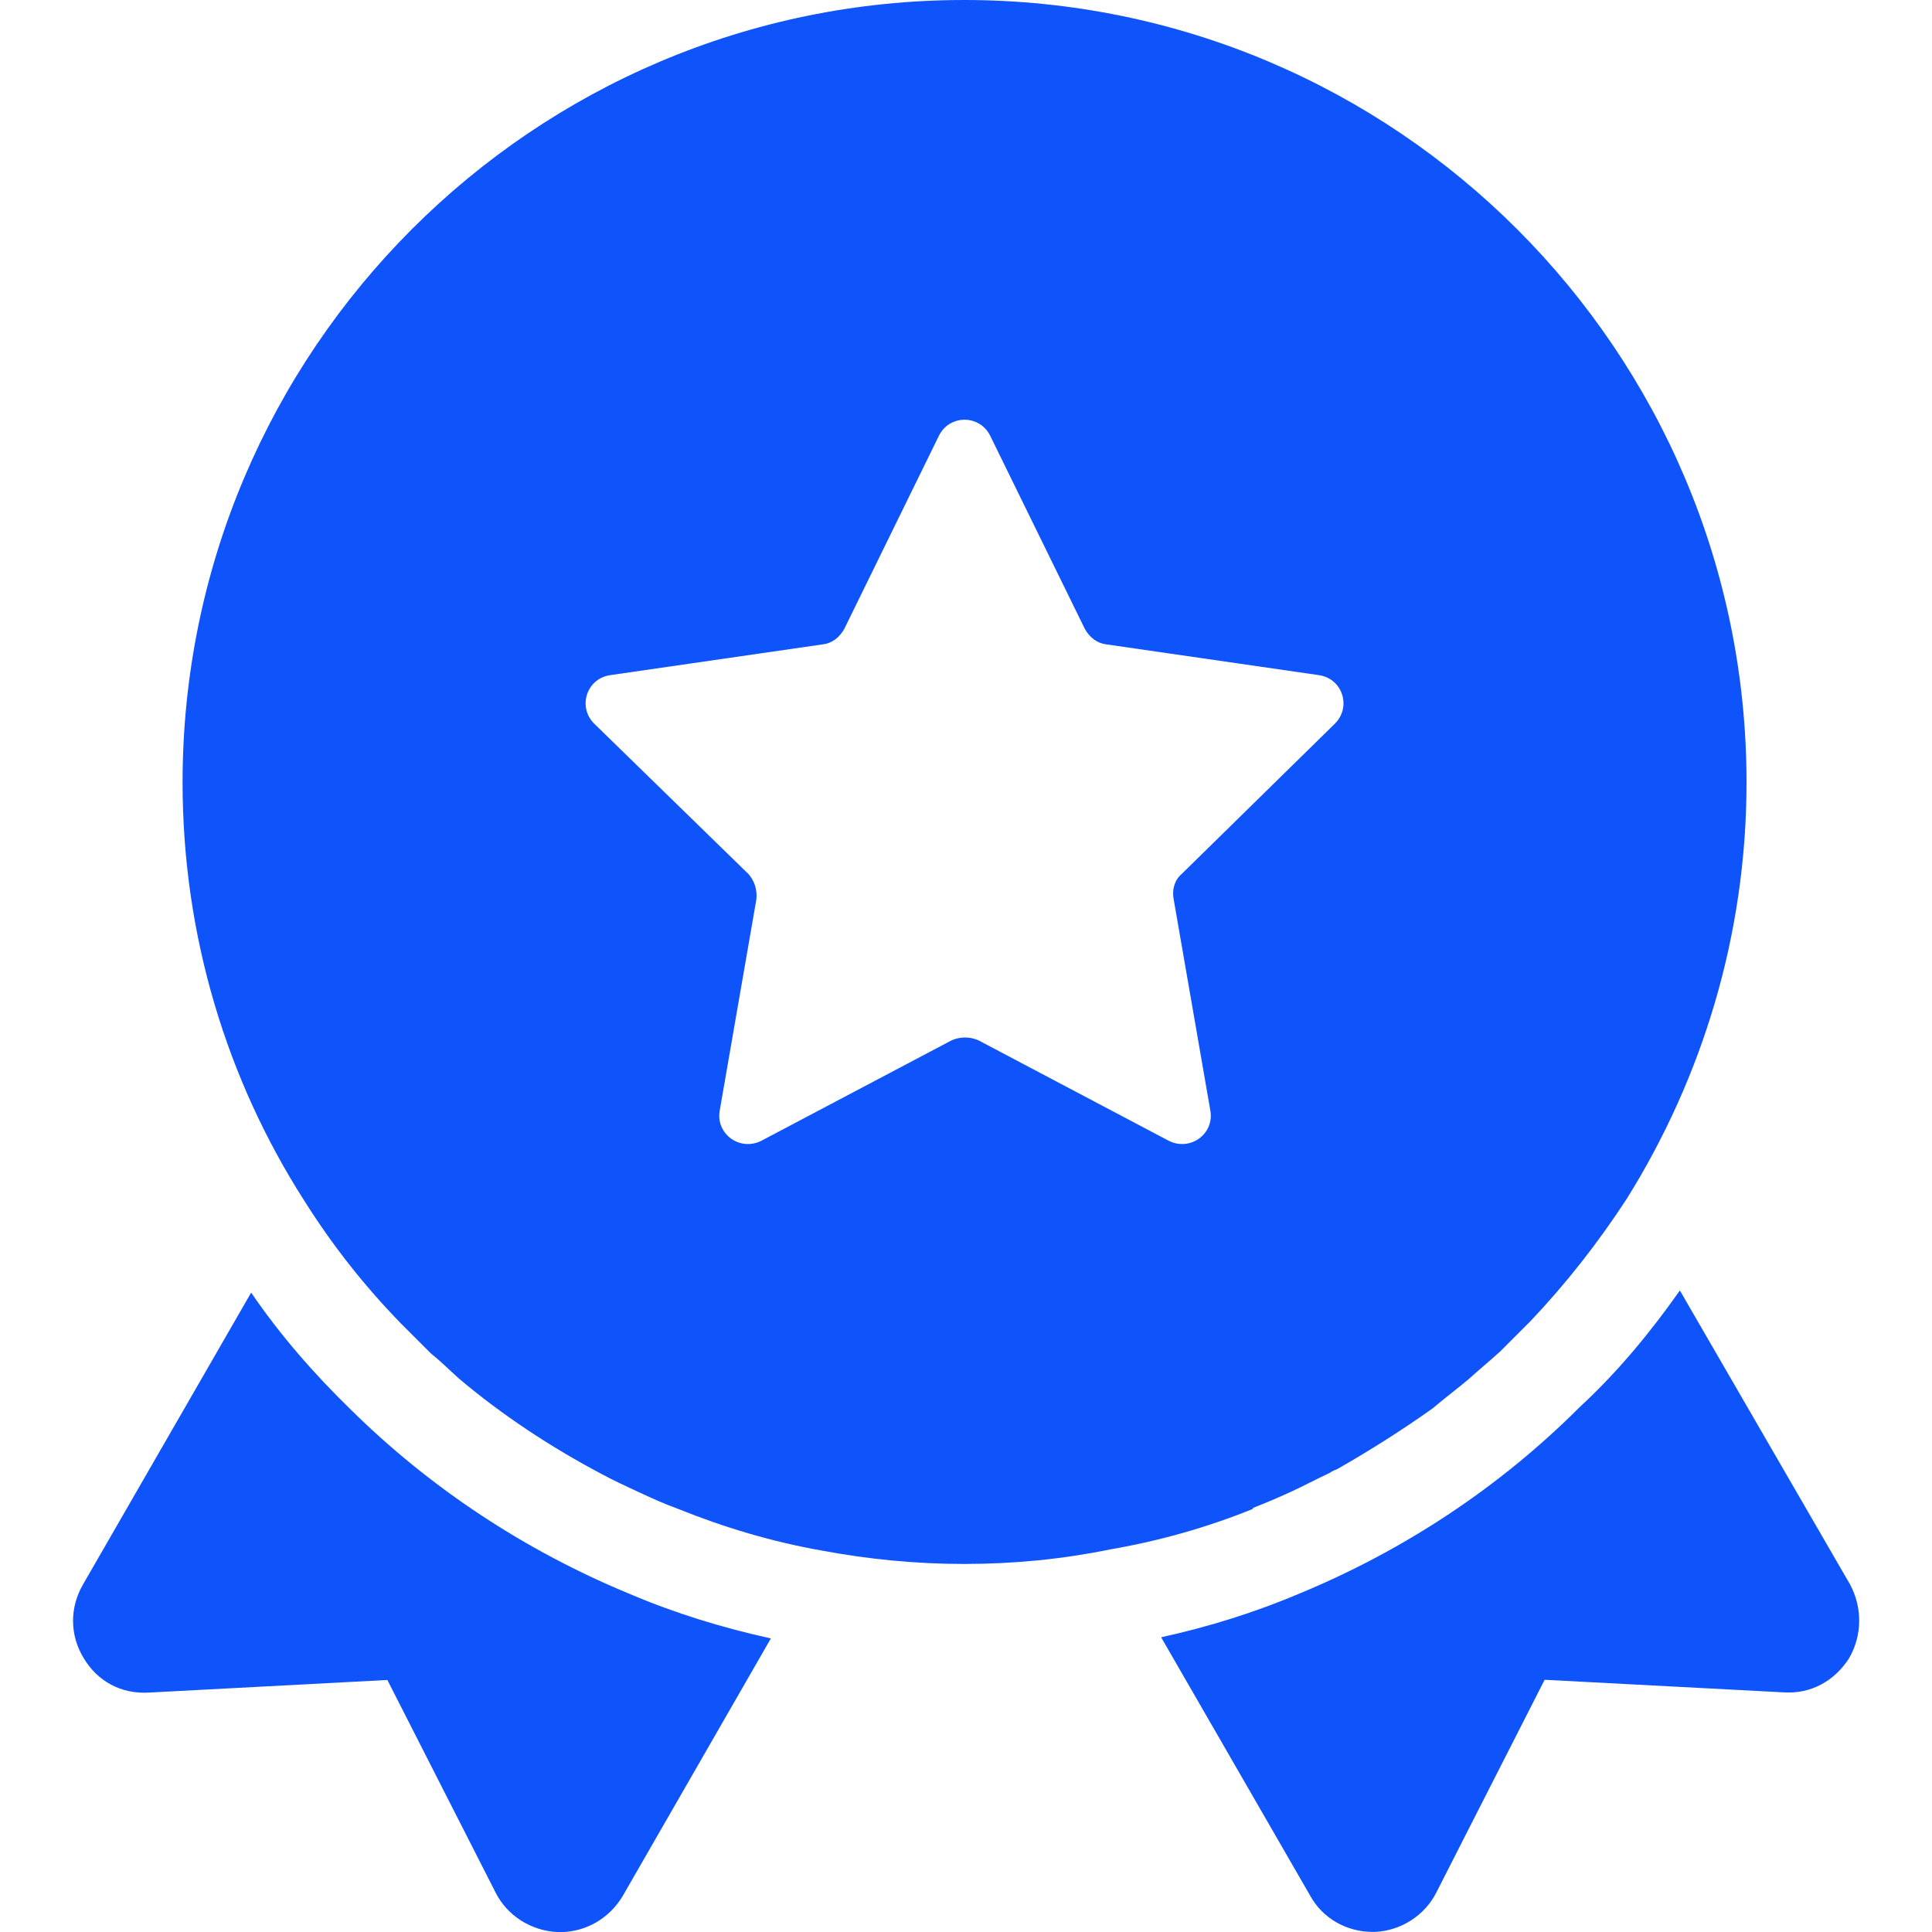
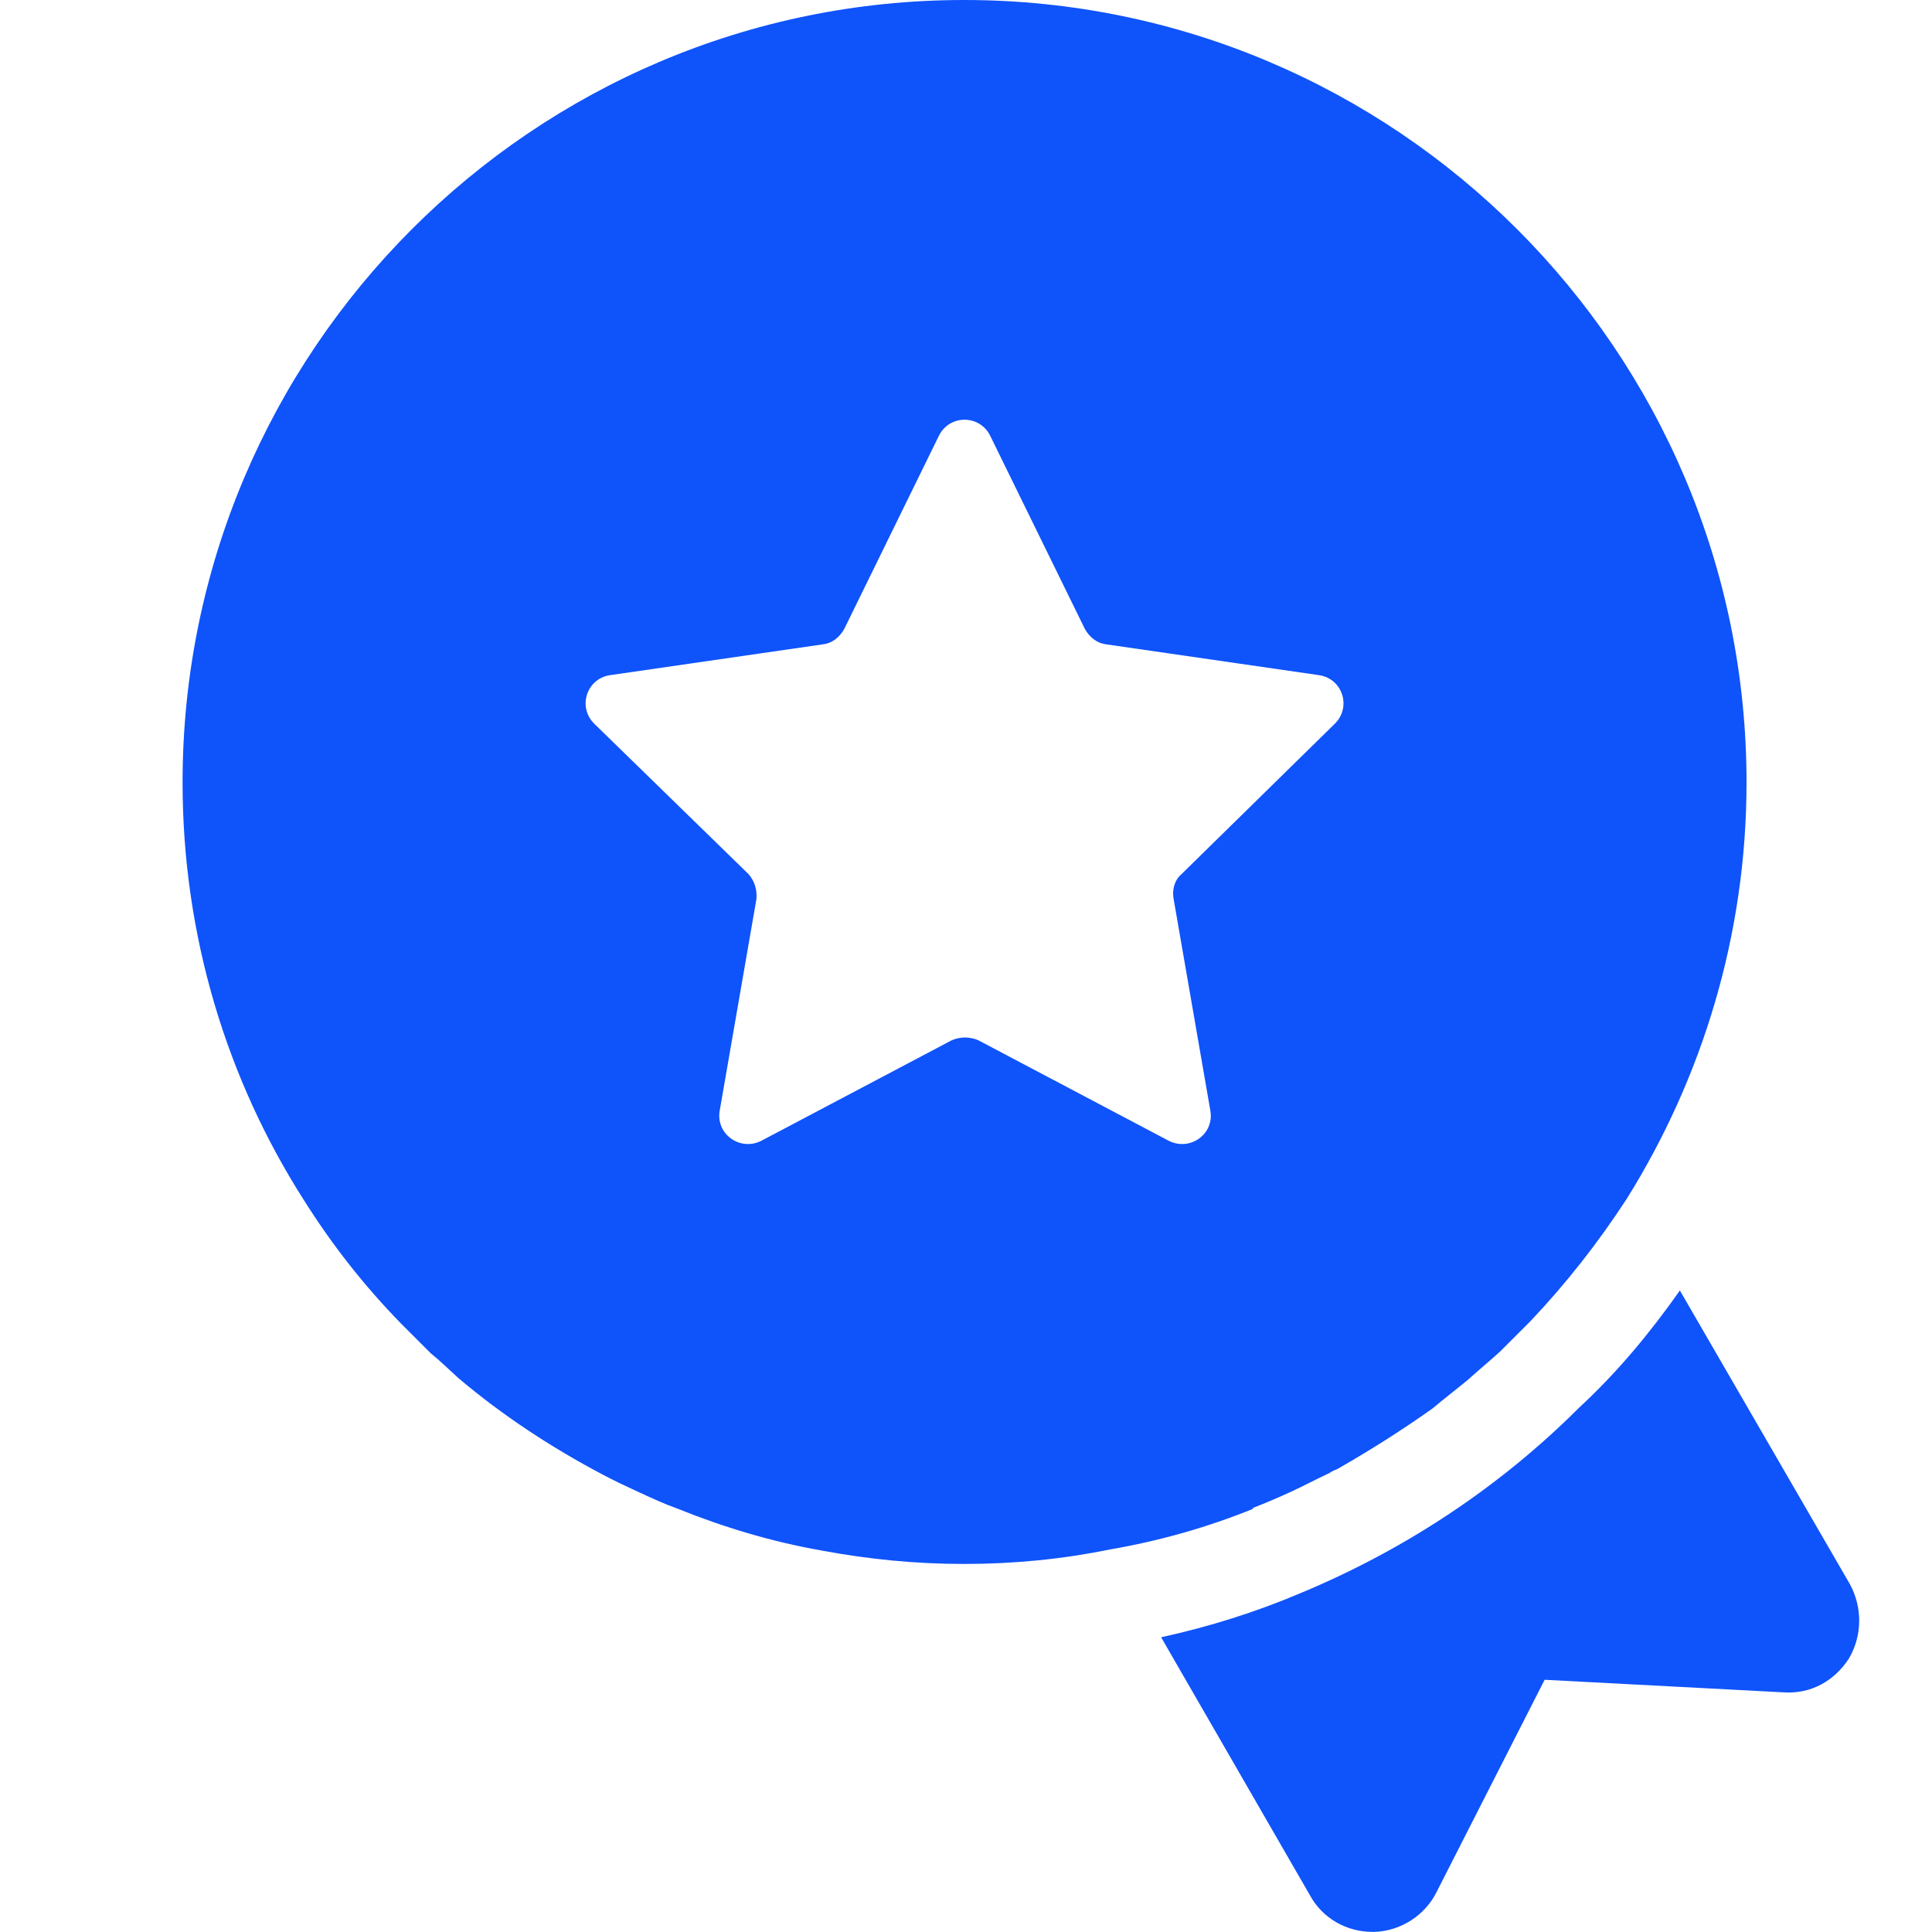
<svg xmlns="http://www.w3.org/2000/svg" width="20" height="20" viewBox="0 0 20 20" fill="none">
  <path d="M9.98 0C5.52 0 1.89 3.63 1.89 8.1C1.89 9.69 2.35 11.18 3.15 12.43C3.44 12.89 3.77 13.31 4.15 13.7L4.46 14.01C4.56 14.09 4.65 14.18 4.75 14.27C5.2 14.65 5.7 14.98 6.23 15.26C6.36 15.33 6.49 15.39 6.62 15.45C6.75 15.51 6.88 15.57 7.02 15.62C7.49 15.81 7.99 15.96 8.5 16.05C8.98 16.14 9.47 16.19 9.98 16.19C10.5 16.19 11 16.14 11.49 16.04C12.01 15.95 12.5 15.81 12.97 15.62V15.61C13.1 15.56 13.24 15.5 13.37 15.44C13.5 15.38 13.63 15.31 13.76 15.25C13.79 15.23 13.81 15.22 13.84 15.21C14.19 15.01 14.52 14.8 14.83 14.58C14.96 14.47 15.08 14.38 15.2 14.28C15.31 14.18 15.42 14.09 15.53 13.99C15.63 13.89 15.74 13.78 15.84 13.68C16.21 13.29 16.54 12.87 16.84 12.41C17.62 11.16 18.08 9.68 18.08 8.1C18.08 3.63 14.45 0 9.98 0ZM13.82 7.49L12.23 9.05C12.16 9.11 12.13 9.21 12.15 9.31L12.53 11.5C12.57 11.74 12.32 11.92 12.1 11.81L10.13 10.77C10.04 10.73 9.94 10.73 9.85 10.77L7.88 11.81C7.66 11.92 7.41 11.74 7.45 11.5L7.83 9.31C7.84 9.21 7.81 9.12 7.75 9.05L6.15 7.49C5.98 7.32 6.07 7.03 6.31 6.99L8.52 6.67C8.61 6.66 8.69 6.6 8.74 6.51L9.72 4.51C9.83 4.29 10.14 4.29 10.25 4.51L11.23 6.51C11.28 6.6 11.36 6.66 11.45 6.67L13.66 6.99C13.9 7.03 13.99 7.32 13.82 7.49Z" fill="#0F53FA" />
-   <path d="M3.63 14.591C3.25 14.221 2.9 13.821 2.6 13.381L0.86 16.401C0.72 16.641 0.72 16.931 0.87 17.171C1.01 17.401 1.25 17.541 1.55 17.521L4.01 17.391L5.13 19.591C5.25 19.831 5.5 19.991 5.78 20.001C5.78 20.001 5.79 20.001 5.8 20.001C6.06 20.001 6.31 19.861 6.45 19.621L7.98 16.961C7.48 16.851 6.99 16.701 6.52 16.501C5.43 16.051 4.45 15.401 3.63 14.591Z" fill="#0F53FA" />
  <path d="M19.15 16.399L17.39 13.359C17.08 13.799 16.74 14.209 16.35 14.569C15.53 15.389 14.55 16.039 13.47 16.489C13 16.689 12.52 16.839 12.02 16.949L13.56 19.619C13.69 19.859 13.94 19.999 14.21 19.999C14.21 19.999 14.22 19.999 14.23 19.999C14.5 19.989 14.75 19.829 14.87 19.589L15.99 17.389L18.46 17.519C18.75 17.539 18.99 17.399 19.14 17.169C19.28 16.929 19.28 16.639 19.15 16.399Z" fill="#0F53FA" />
</svg>